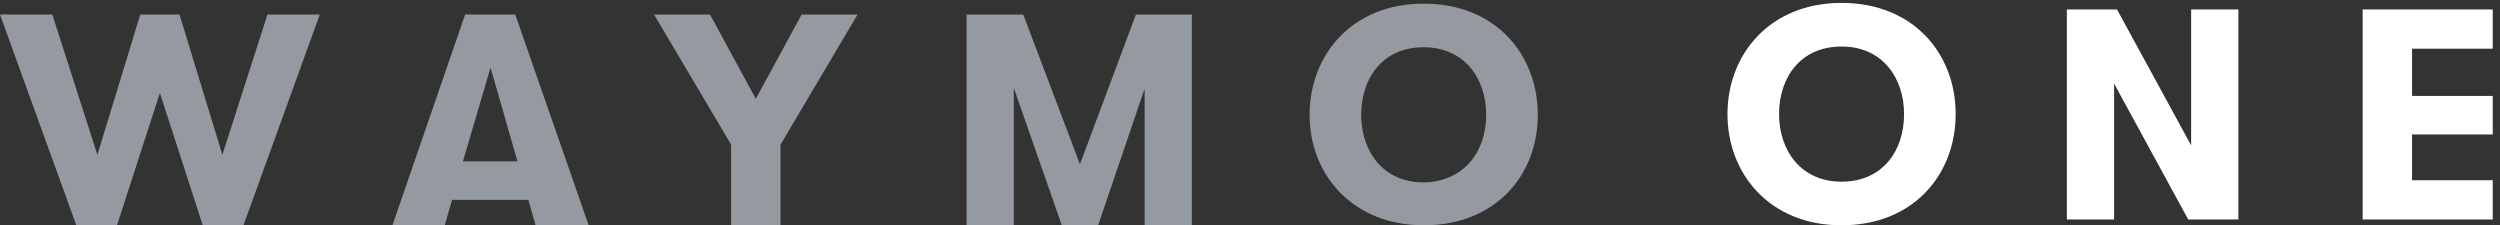
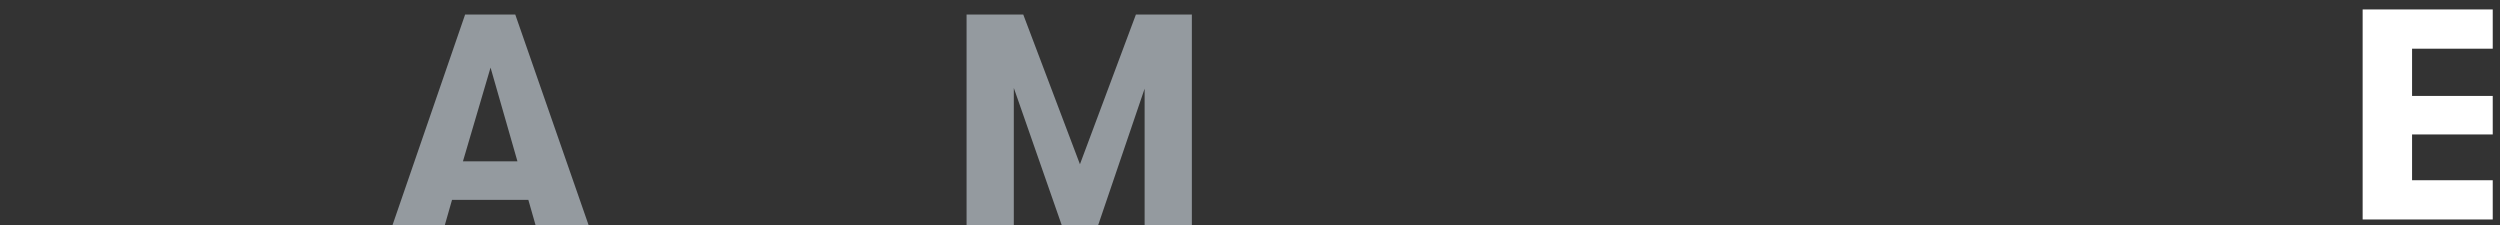
<svg xmlns="http://www.w3.org/2000/svg" version="1.1" id="Layer_1" x="0px" y="0px" viewBox="0 0 344 31" style="enable-background:new 0 0 344 31;" xml:space="preserve">
  <rect x="0" y="0" width="344" height="31" fill="#333333" stroke="none" />
  <style type="text/css">
	.st0{fill-rule:evenodd;clip-rule:evenodd;fill:#949A9F;}
	.st1{fill-rule:evenodd;clip-rule:evenodd;fill:#FFFFFF;}
</style>
  <title>waymoone_desktop_one_logo</title>
  <desc>Created with Sketch.</desc>
  <g id="Page-1">
    <g id="_x30_2_x5F_waymoone_x5F_assets" transform="translate(-688, -942)">
      <g id="waymoone_desktop_one_logo" transform="translate(688, 942)">
-         <polygon id="Fill-1" class="st0" points="36.8,2 30.6,21.3 24.7,2 19.3,2 13.4,21.3 7.2,2 0,2 10.5,31 16.1,31 22,12.8 27.9,31      33.5,31 44,2    " />
        <path id="Fill-2" class="st0" d="M64,2L54,31h7.2l1-3.5h10.5l1,3.5H81L70.9,2H64z M67.5,9.3l3.7,12.9h-7.5L67.5,9.3z" />
-         <polygon id="Fill-3" class="st0" points="110.3,2 104,13.6 97.7,2 90,2 100.6,19.9 100.6,31 107.4,31 107.4,19.9 118,2    " />
        <polygon id="Fill-4" class="st0" points="156.3,2 148.6,22.6 140.8,2 133,2 133,31 139.5,31 139.5,12.1 146.1,31 151.1,31      157.5,12.2 157.5,31 164,31 164,2    " />
        <g id="Group-13" transform="translate(180, 0)">
-           <path id="Fill-5" class="st0" d="M24.5,15.8c0-5-3-9.3-8.6-9.3c-5.6,0-8.6,4.2-8.6,9.3c0,5,3,9.3,8.6,9.3      C21.5,25,24.5,20.8,24.5,15.8 M0.2,15.8c0-8.2,5.8-15.3,15.7-15.3c9.9,0,15.7,7,15.7,15.3S25.8,31,15.9,31      C6.1,31,0.2,24,0.2,15.8" />
-           <path id="Fill-7" class="st1" d="M82,15.7c0-5-3-9.3-8.6-9.3c-5.6,0-8.6,4.2-8.6,9.3c0,5,3,9.3,8.6,9.3C79,25,82,20.8,82,15.7       M57.7,15.7c0-8.2,5.8-15.3,15.7-15.3s15.7,7,15.7,15.3S83.3,31,73.4,31S57.7,23.9,57.7,15.7" />
-           <polygon id="Fill-9" class="st1" points="104.4,1.3 111.3,1.3 121.5,20 121.5,1.3 128,1.3 128,30.2 121.1,30.2 110.9,11.5       110.9,30.2 104.4,30.2     " />
          <polygon id="Fill-11" class="st1" points="145.1,1.3 163,1.3 163,6.7 151.9,6.7 151.9,13.2 163,13.2 163,18.5 151.9,18.5       151.9,24.8 163,24.8 163,30.2 145.1,30.2     " />
        </g>
      </g>
    </g>
  </g>
</svg>